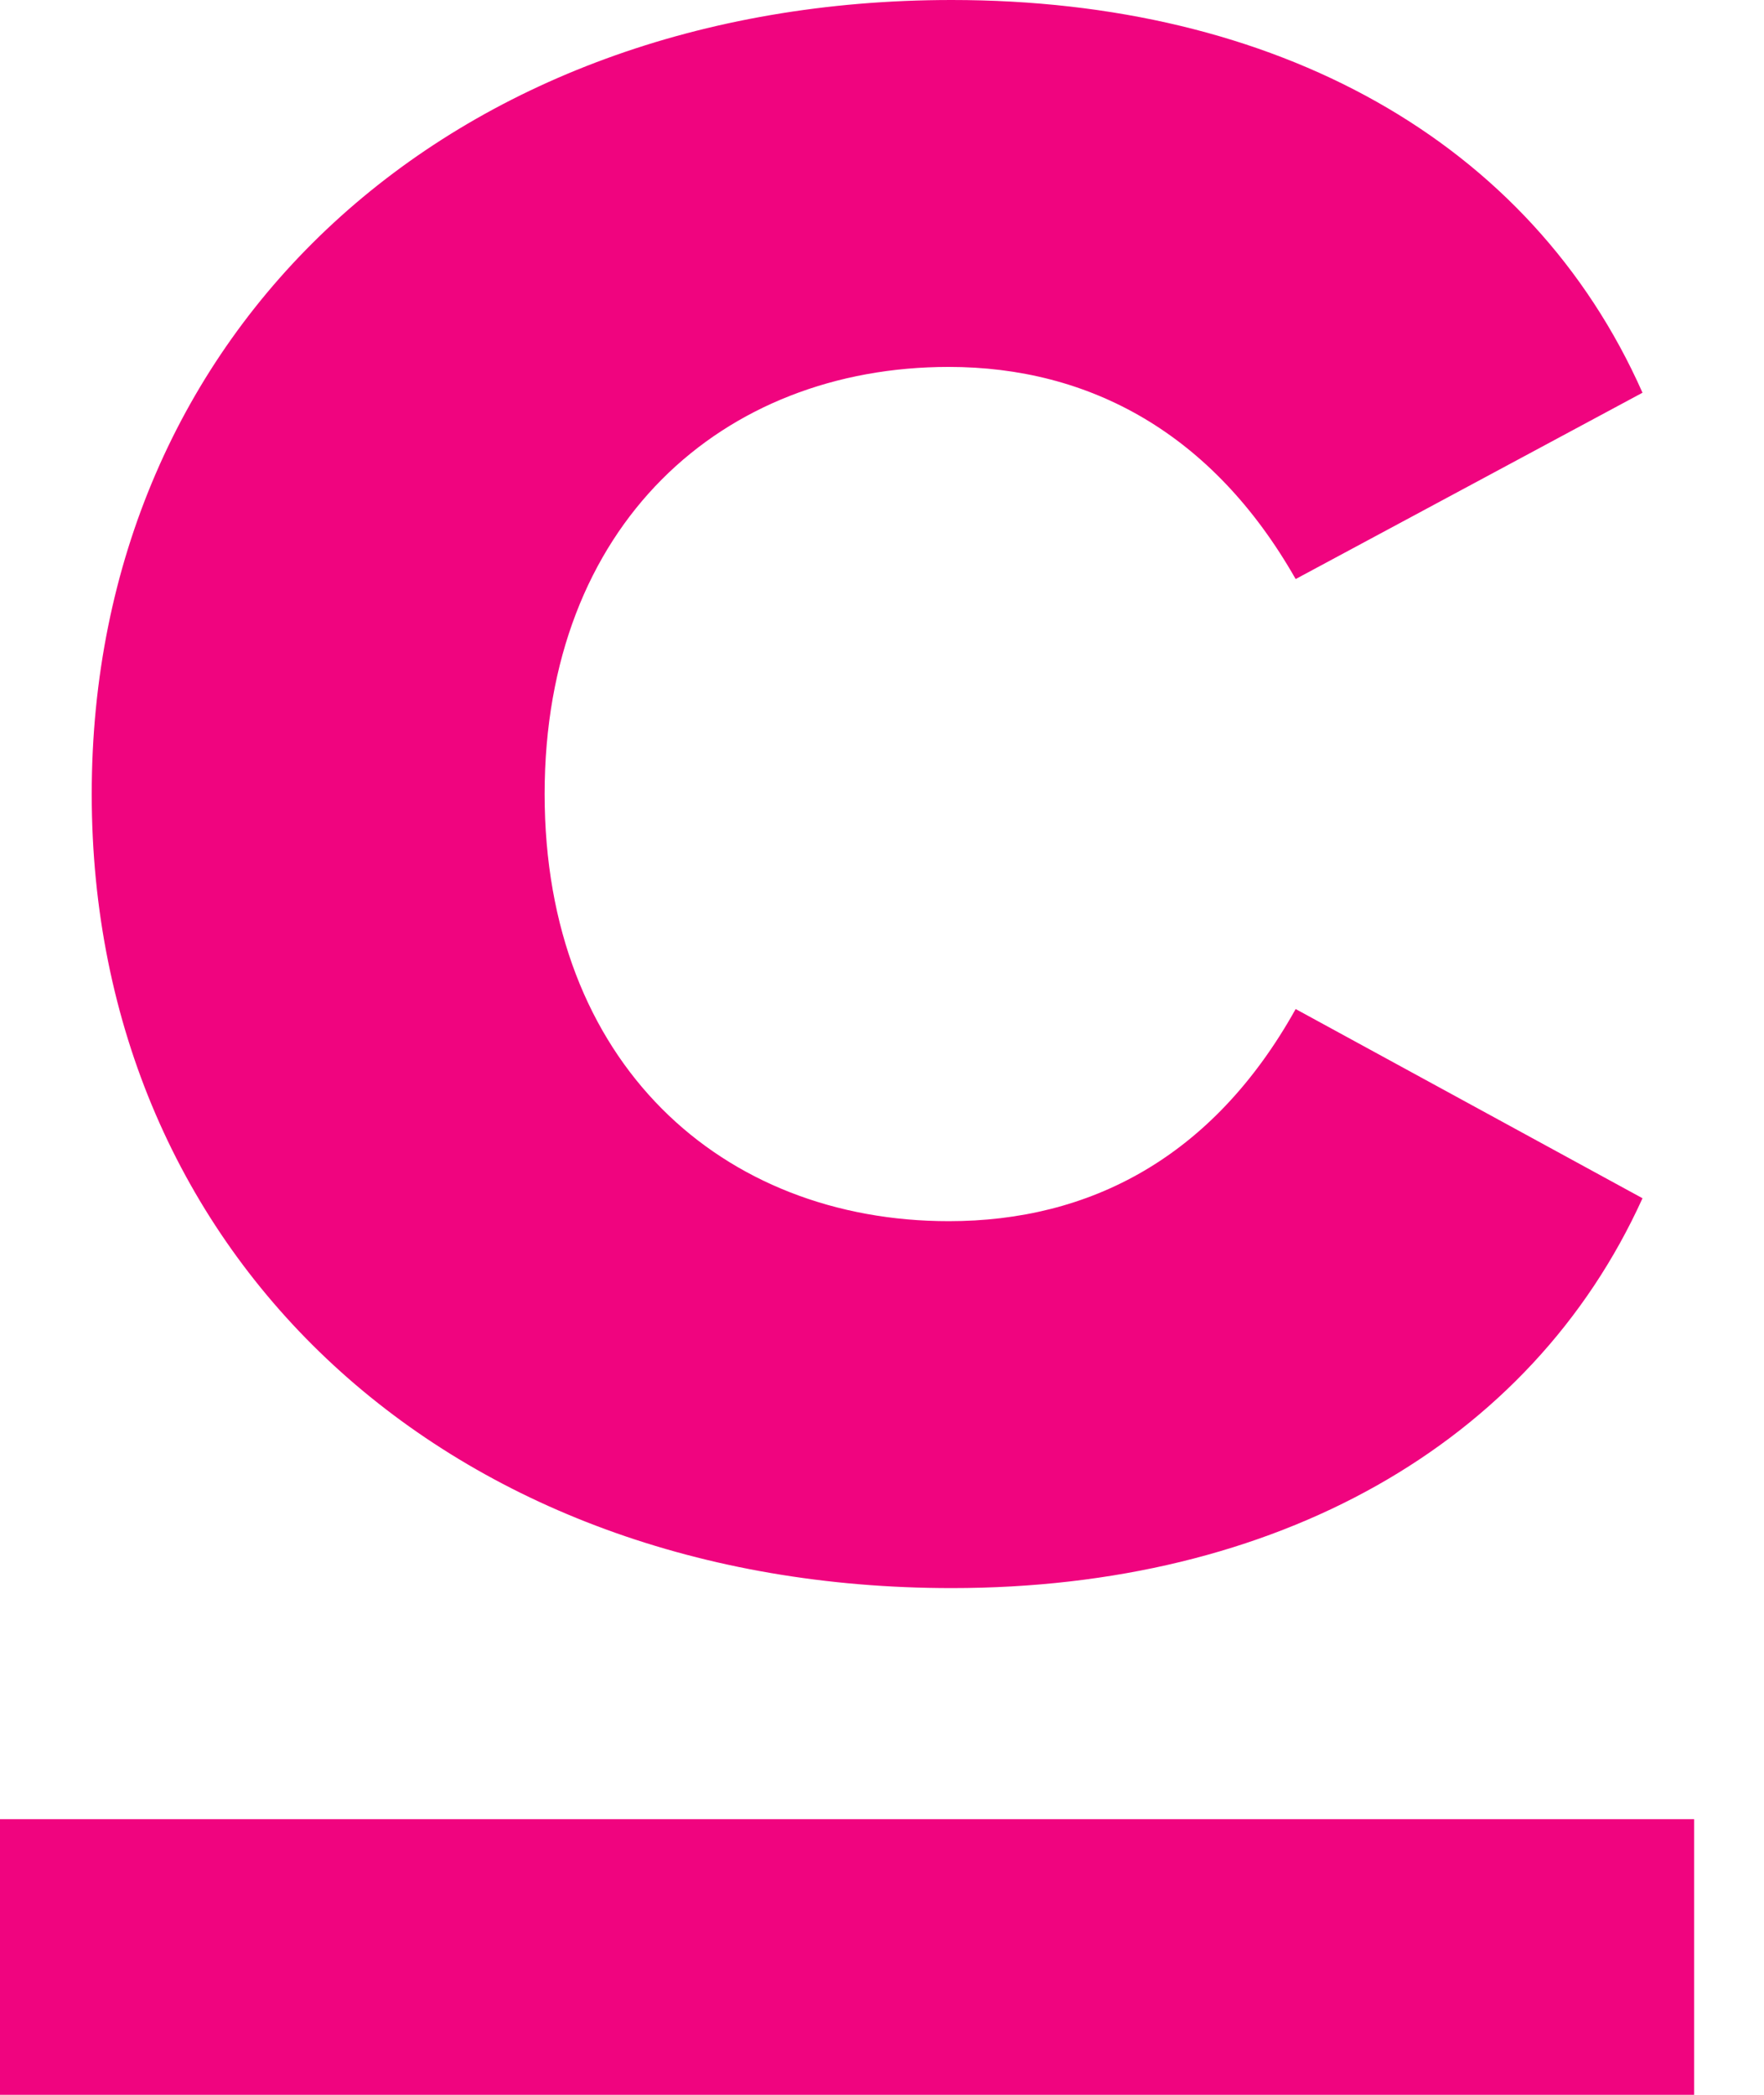
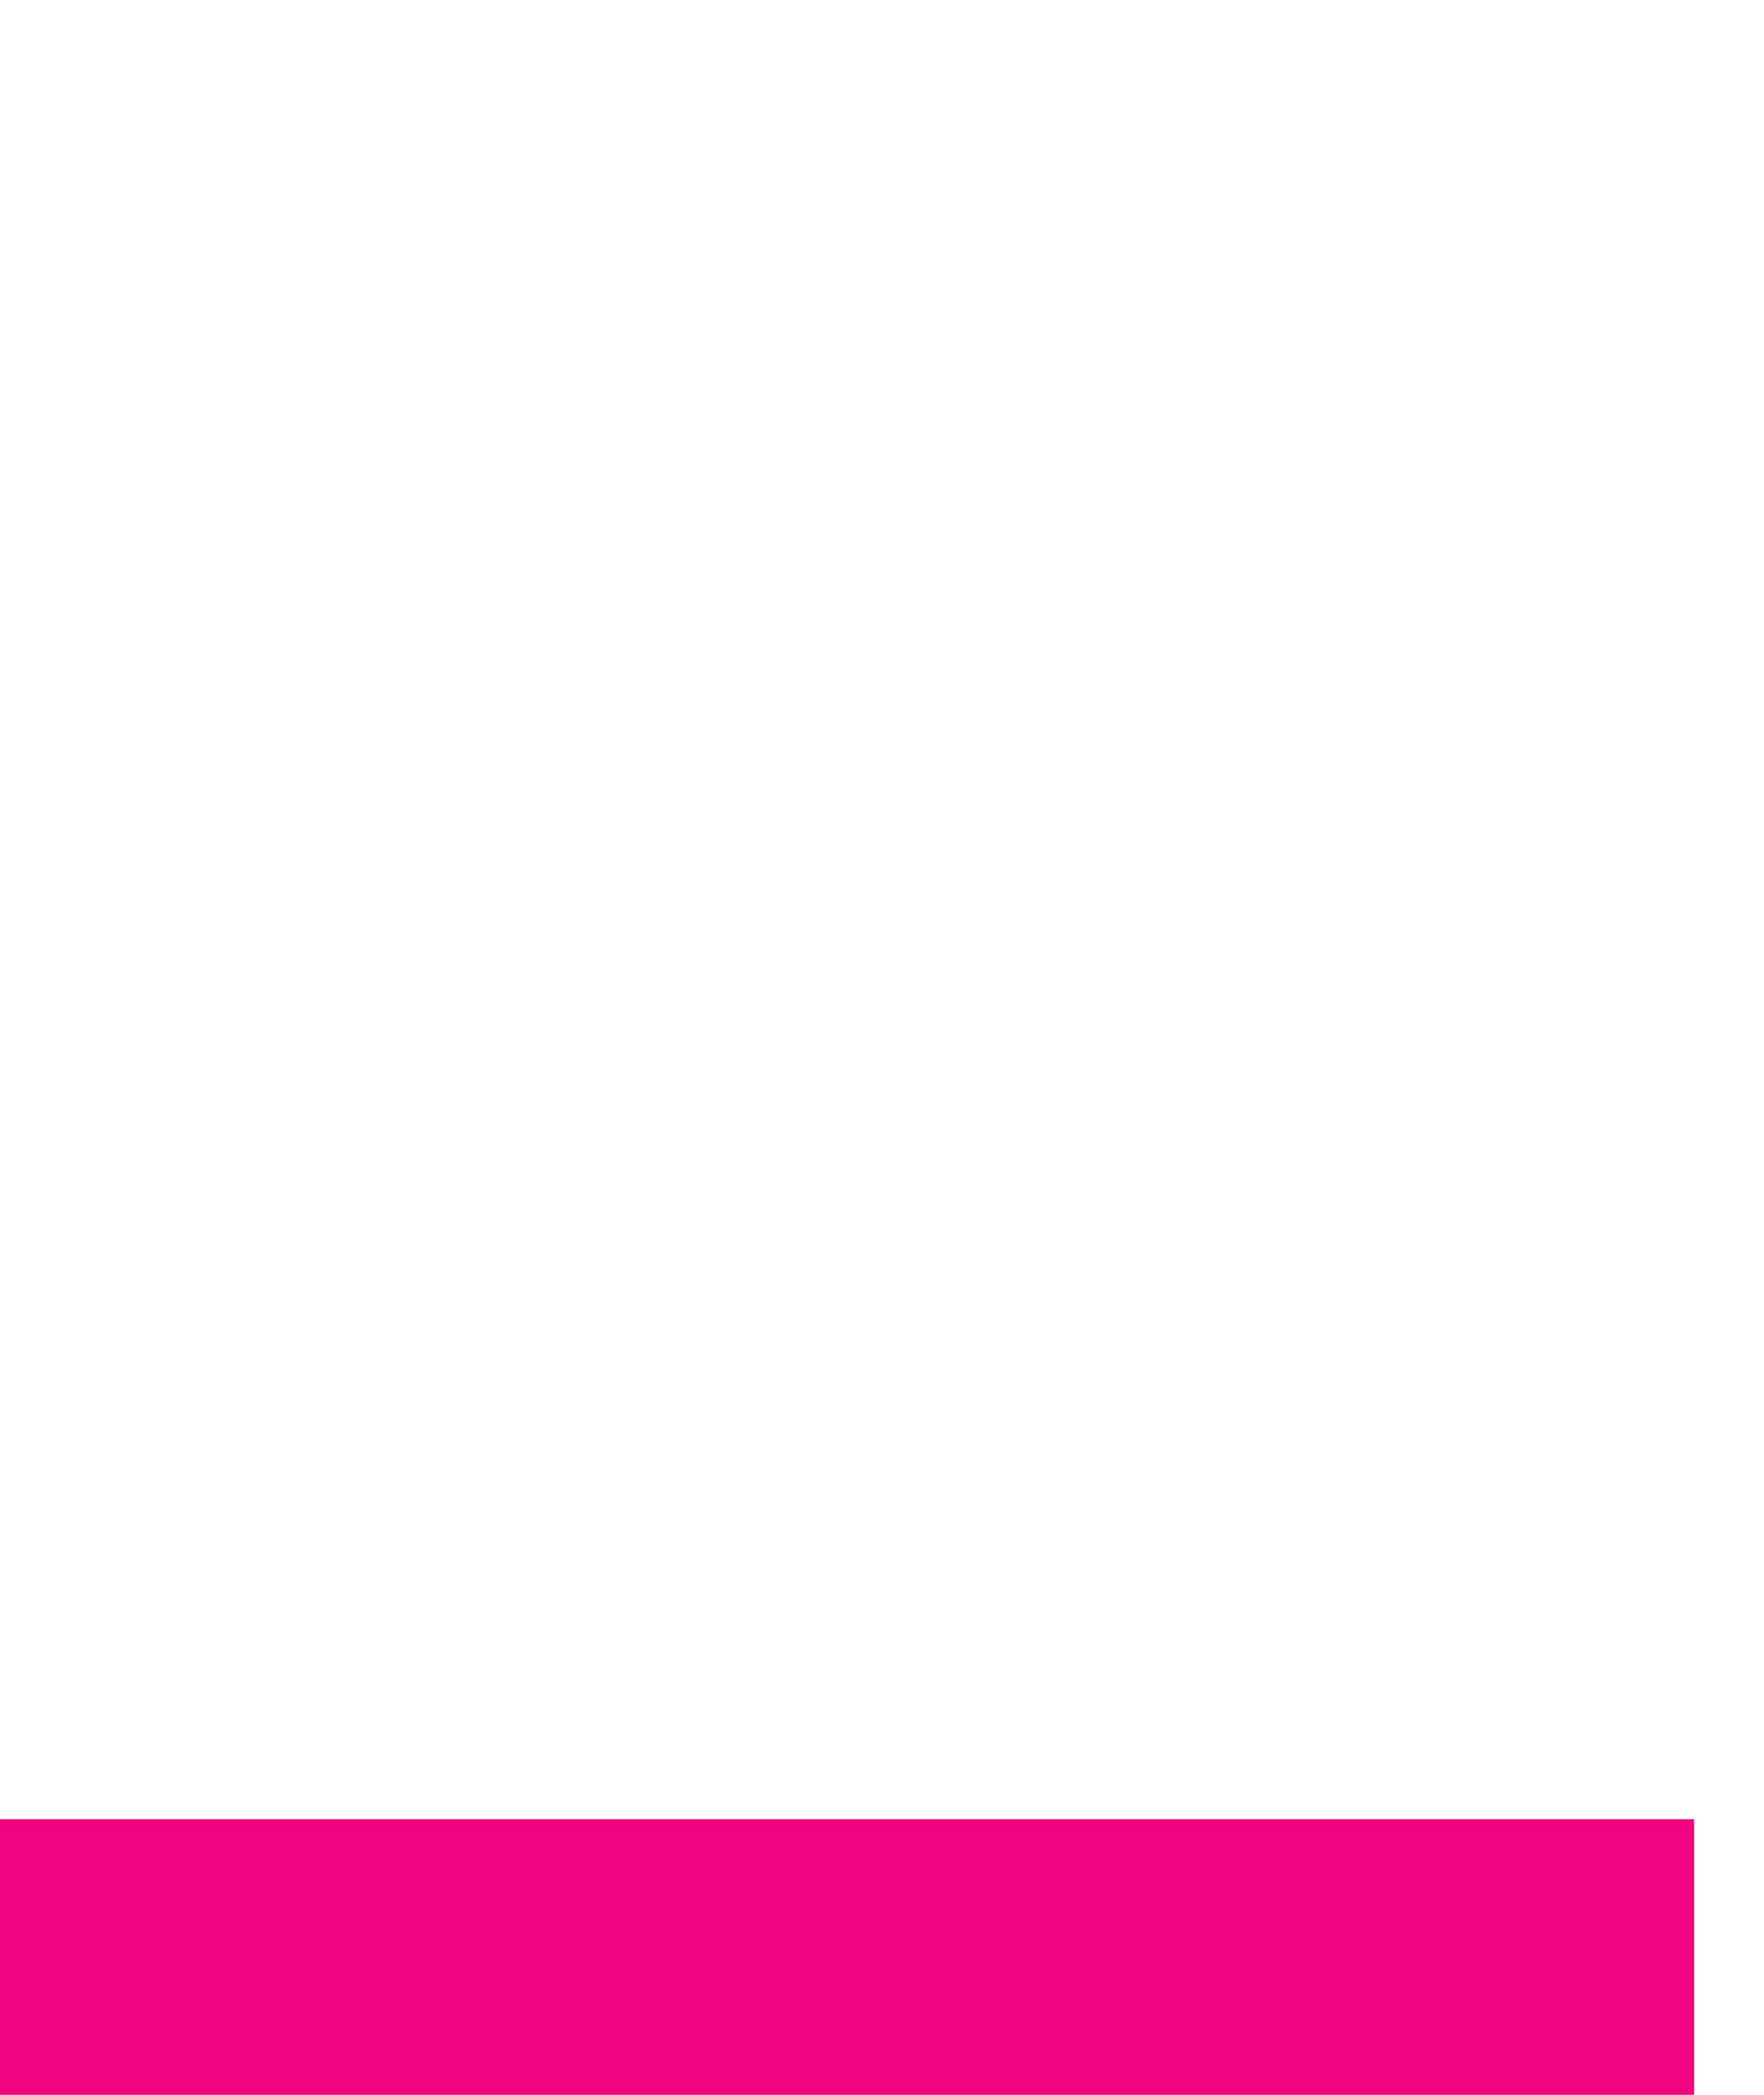
<svg xmlns="http://www.w3.org/2000/svg" width="16" height="19" viewBox="0 0 16 19" fill="#F0047F">
-   <path d="M8.632 14.404C11.57 14.404 13.884 13.104 14.898 10.868L11.752 9.152C10.998 10.504 9.88 11.076 8.606 11.076C6.552 11.076 4.94 9.646 4.94 7.202C4.94 4.758 6.552 3.328 8.606 3.328C9.88 3.328 10.998 3.926 11.752 5.252L14.898 3.562C13.884 1.274 11.57 0 8.632 0C4.082 0 0.832 2.99 0.832 7.202C0.832 11.414 4.082 14.404 8.632 14.404Z" fill="#F0047F" />
  <path d="M0 16.5H15.366V19H0V16.5Z" fill="#F0047F" />
</svg>